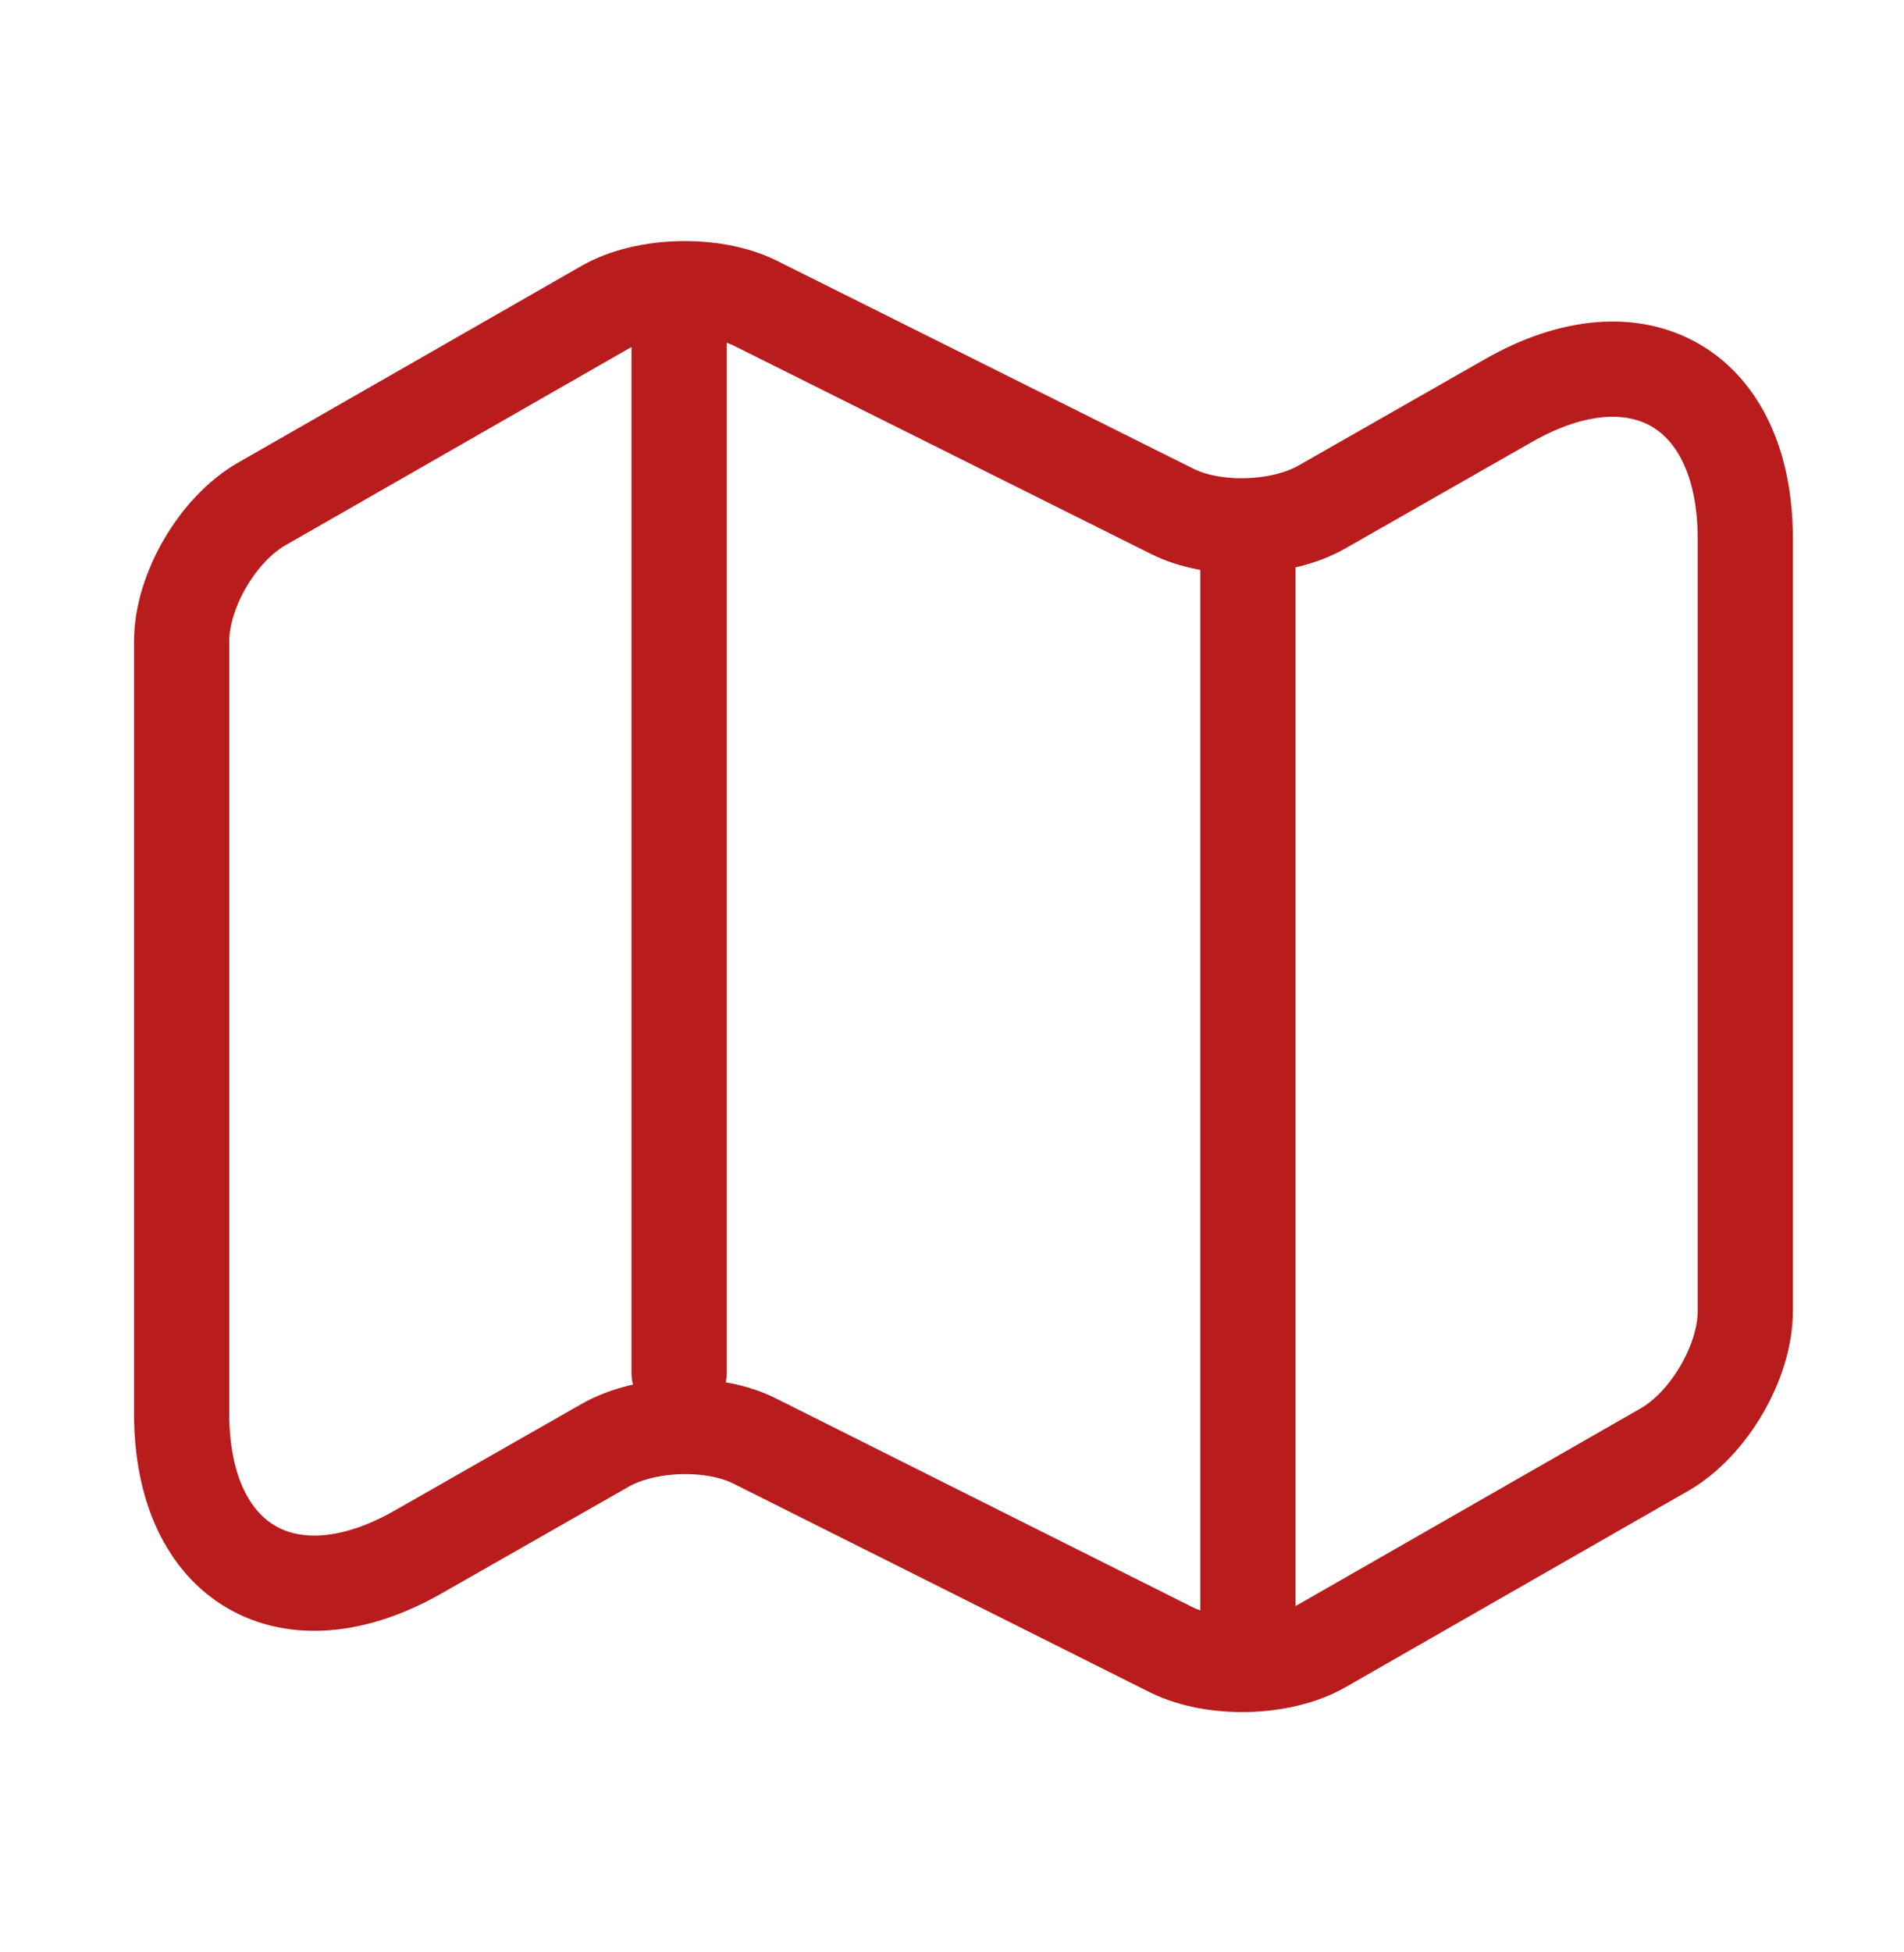
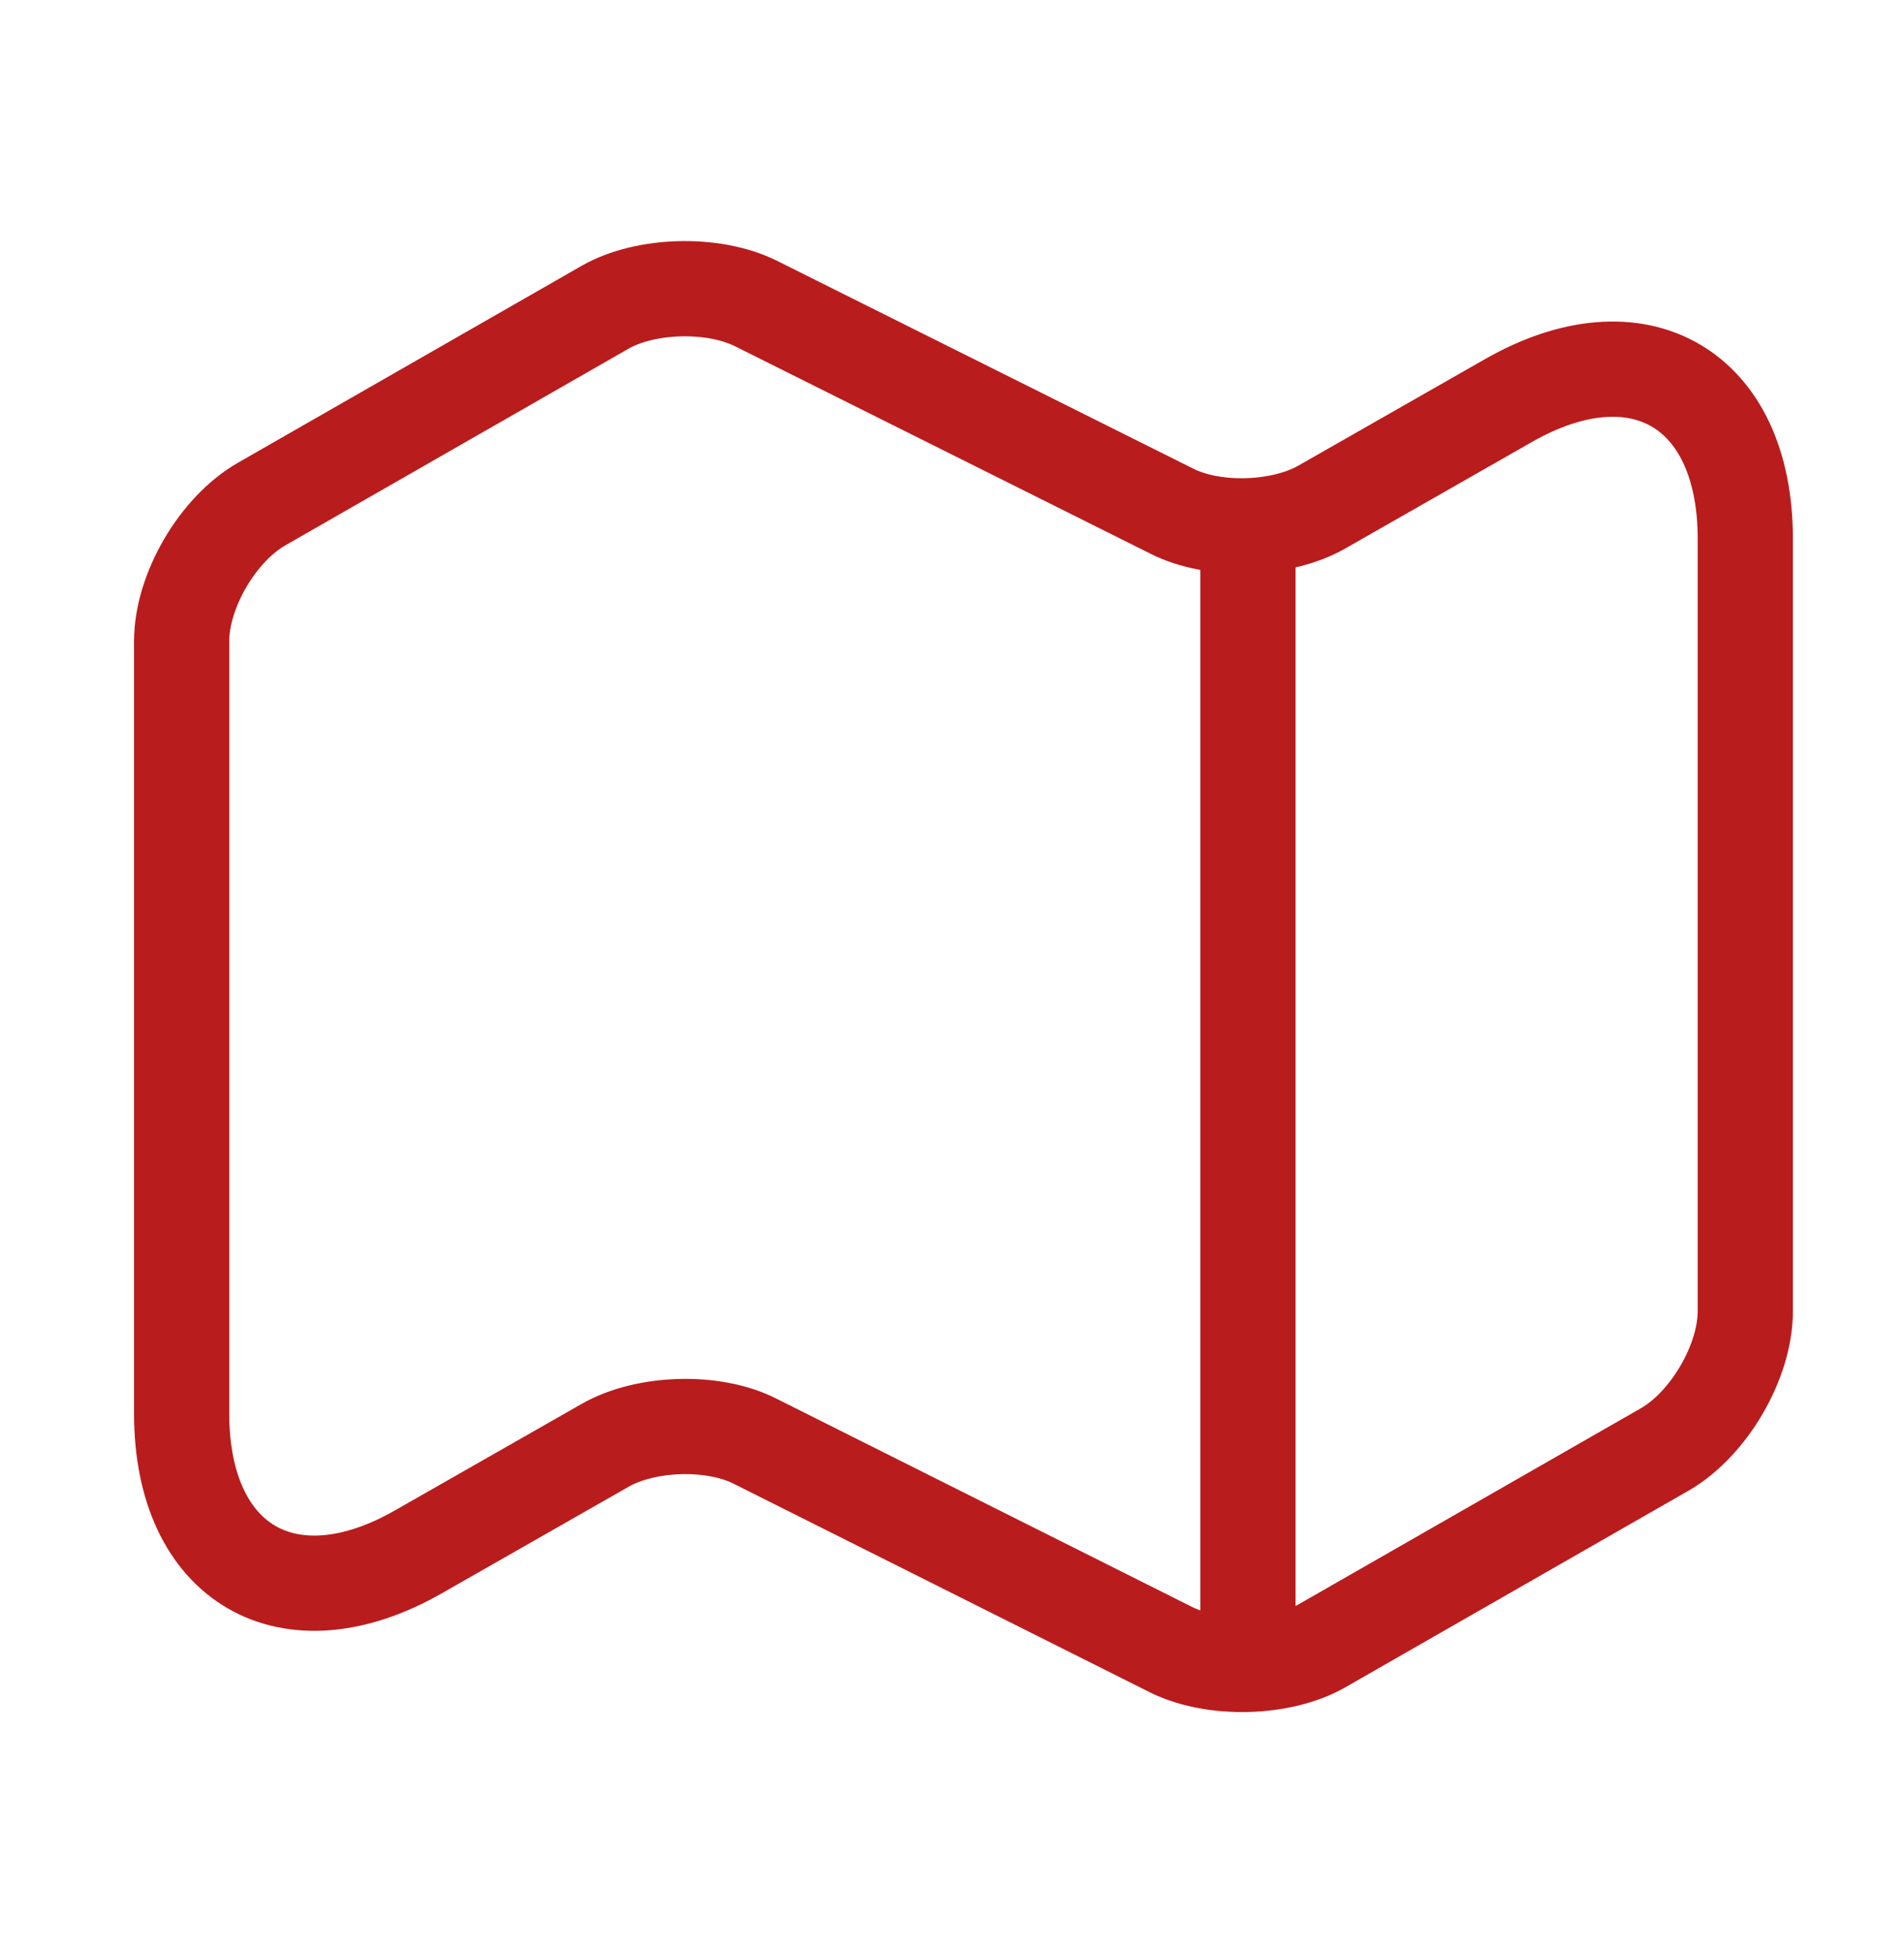
<svg xmlns="http://www.w3.org/2000/svg" width="40" height="41" viewBox="0 0 40 41" fill="none">
  <path d="M3.816 13.466V29.683C3.816 32.85 6.066 34.15 8.8 32.583L12.716 30.35C13.566 29.866 14.983 29.817 15.866 30.267L24.616 34.65C25.5 35.083 26.916 35.05 27.766 34.566L34.983 30.433C35.9 29.9 36.666 28.6 36.666 27.533V11.316C36.666 8.15 34.416 6.85 31.683 8.416L27.766 10.65C26.916 11.133 25.5 11.183 24.616 10.733L15.866 6.366C14.983 5.933 13.566 5.966 12.716 6.45L5.5 10.583C4.566 11.117 3.816 12.416 3.816 13.466Z" stroke="#B91C1C" stroke-width="2" stroke-linecap="round" stroke-linejoin="round" />
-   <path d="M14.267 7.167V28.833" stroke="#B91C1C" stroke-width="2" stroke-linecap="round" stroke-linejoin="round" />
  <path d="M26.217 11.533V33.833" stroke="#B91C1C" stroke-width="2" stroke-linecap="round" stroke-linejoin="round" />
</svg>